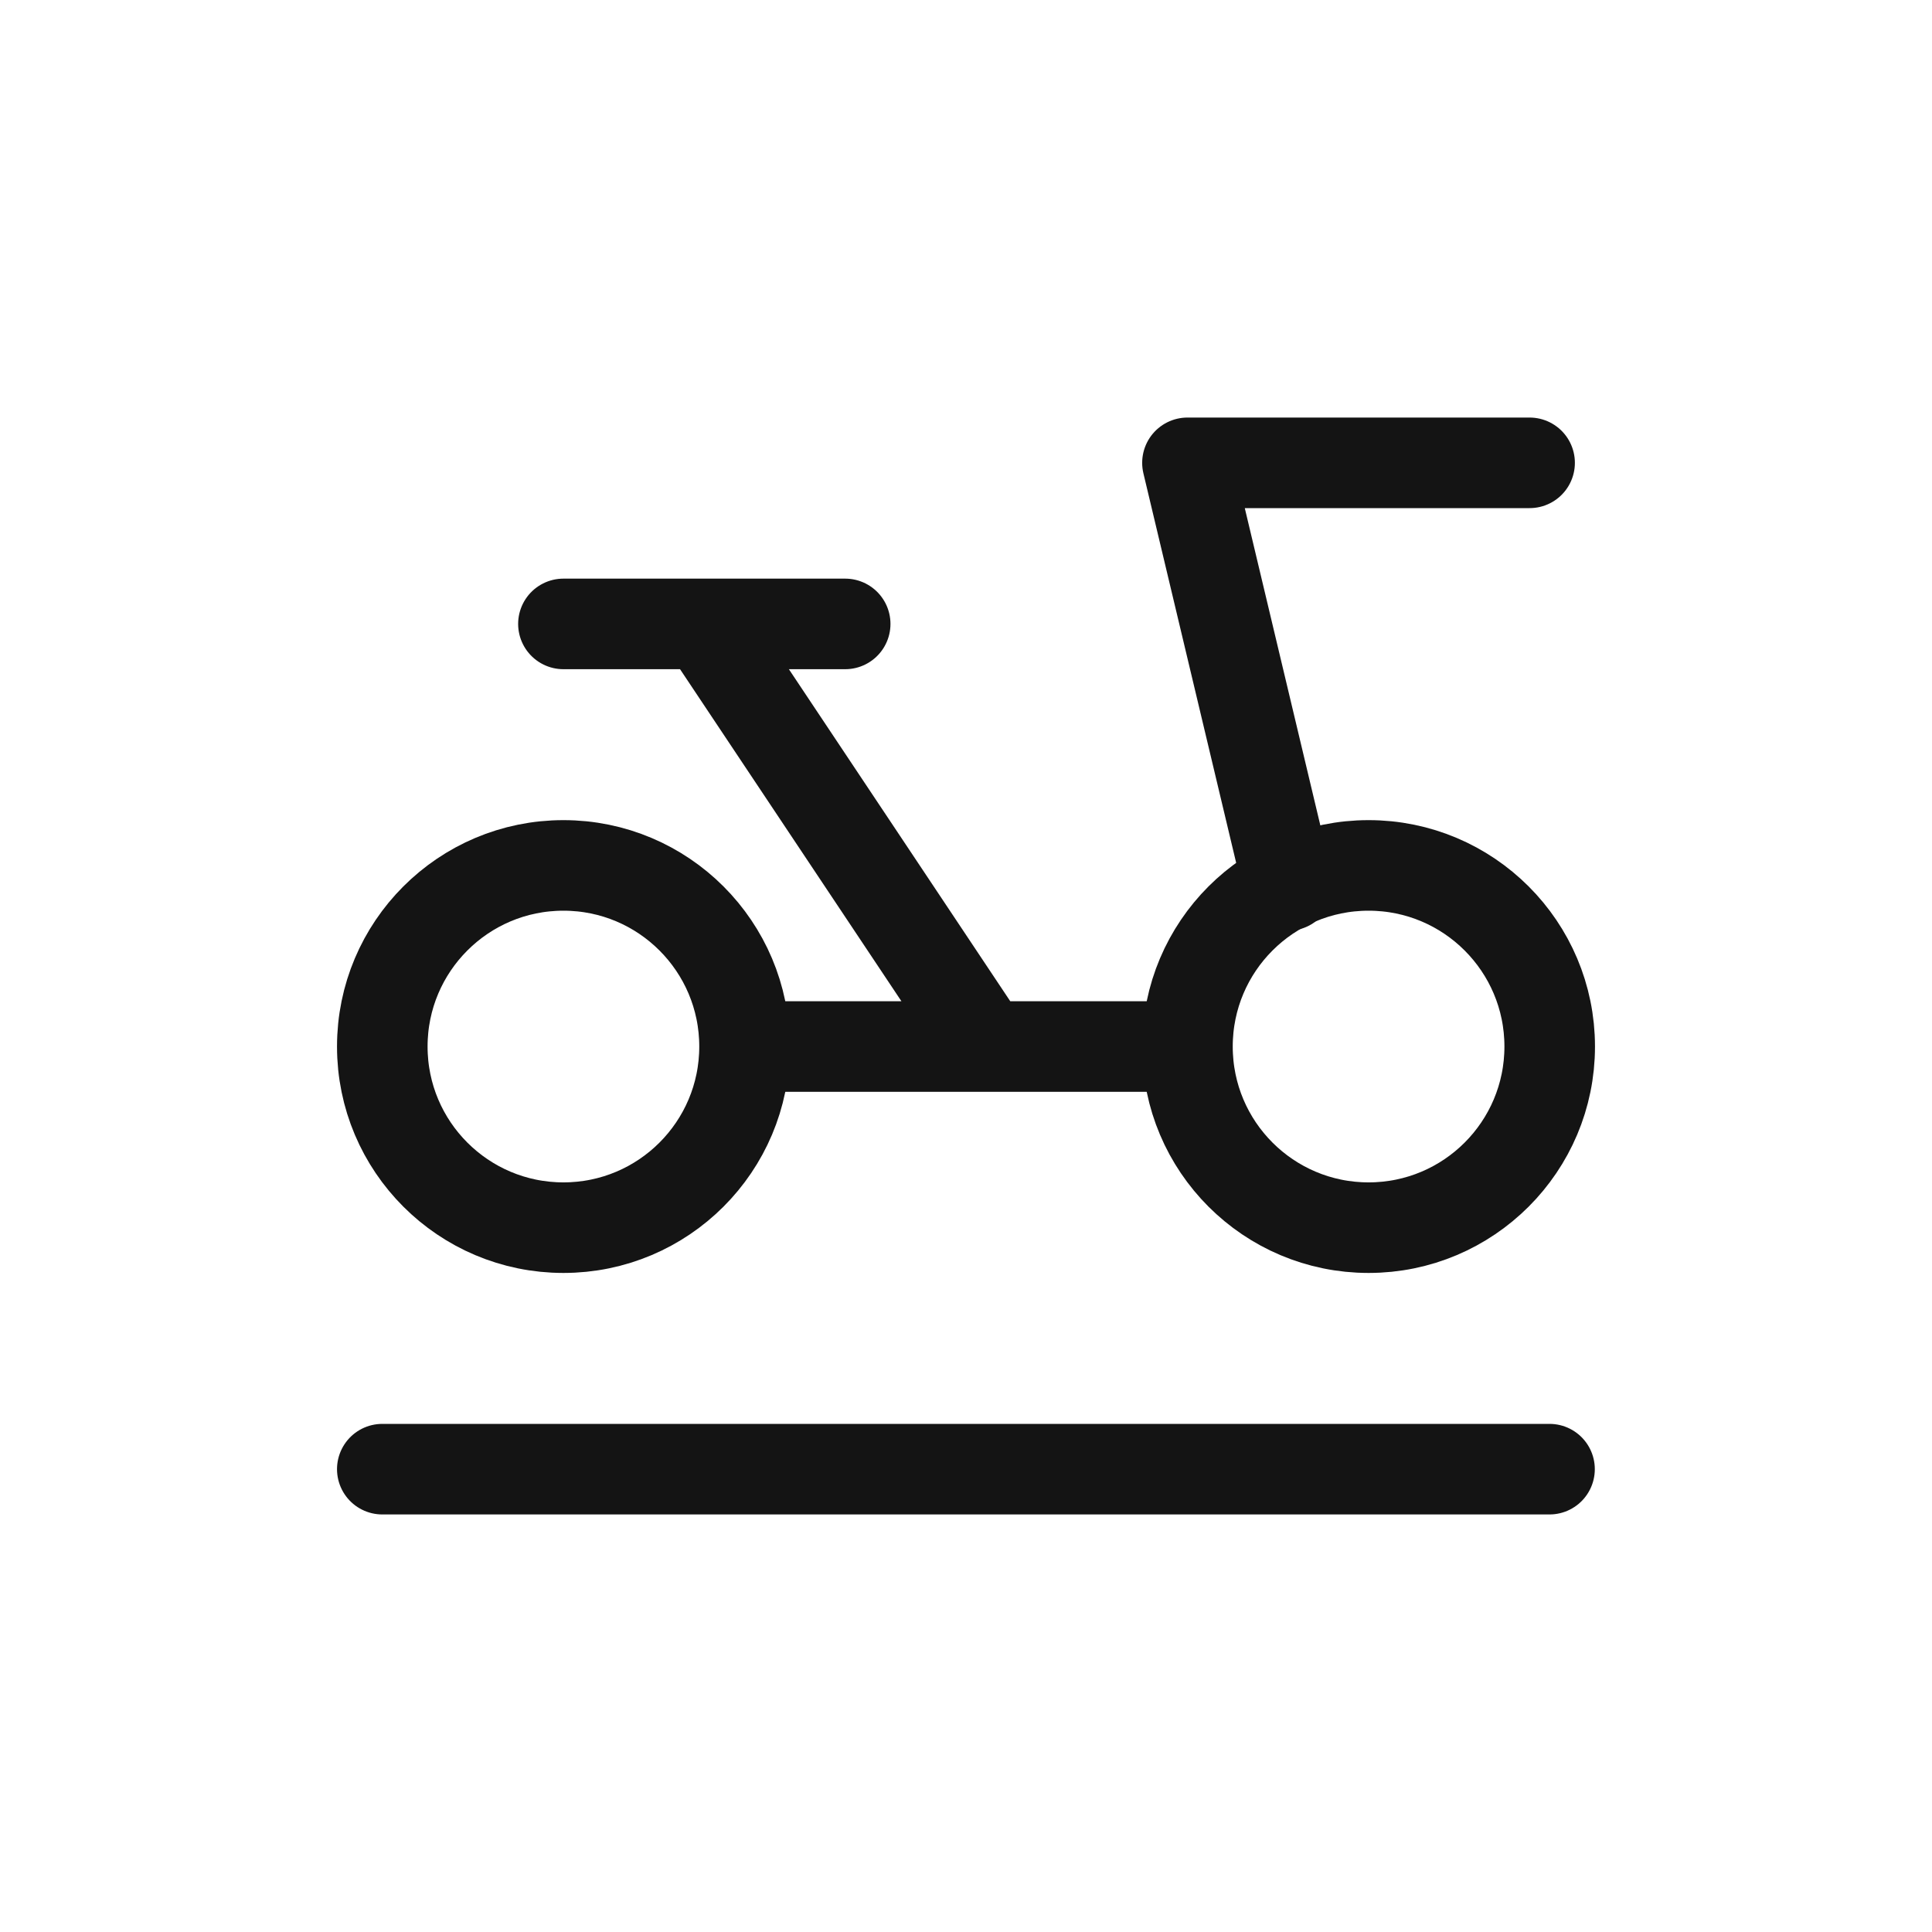
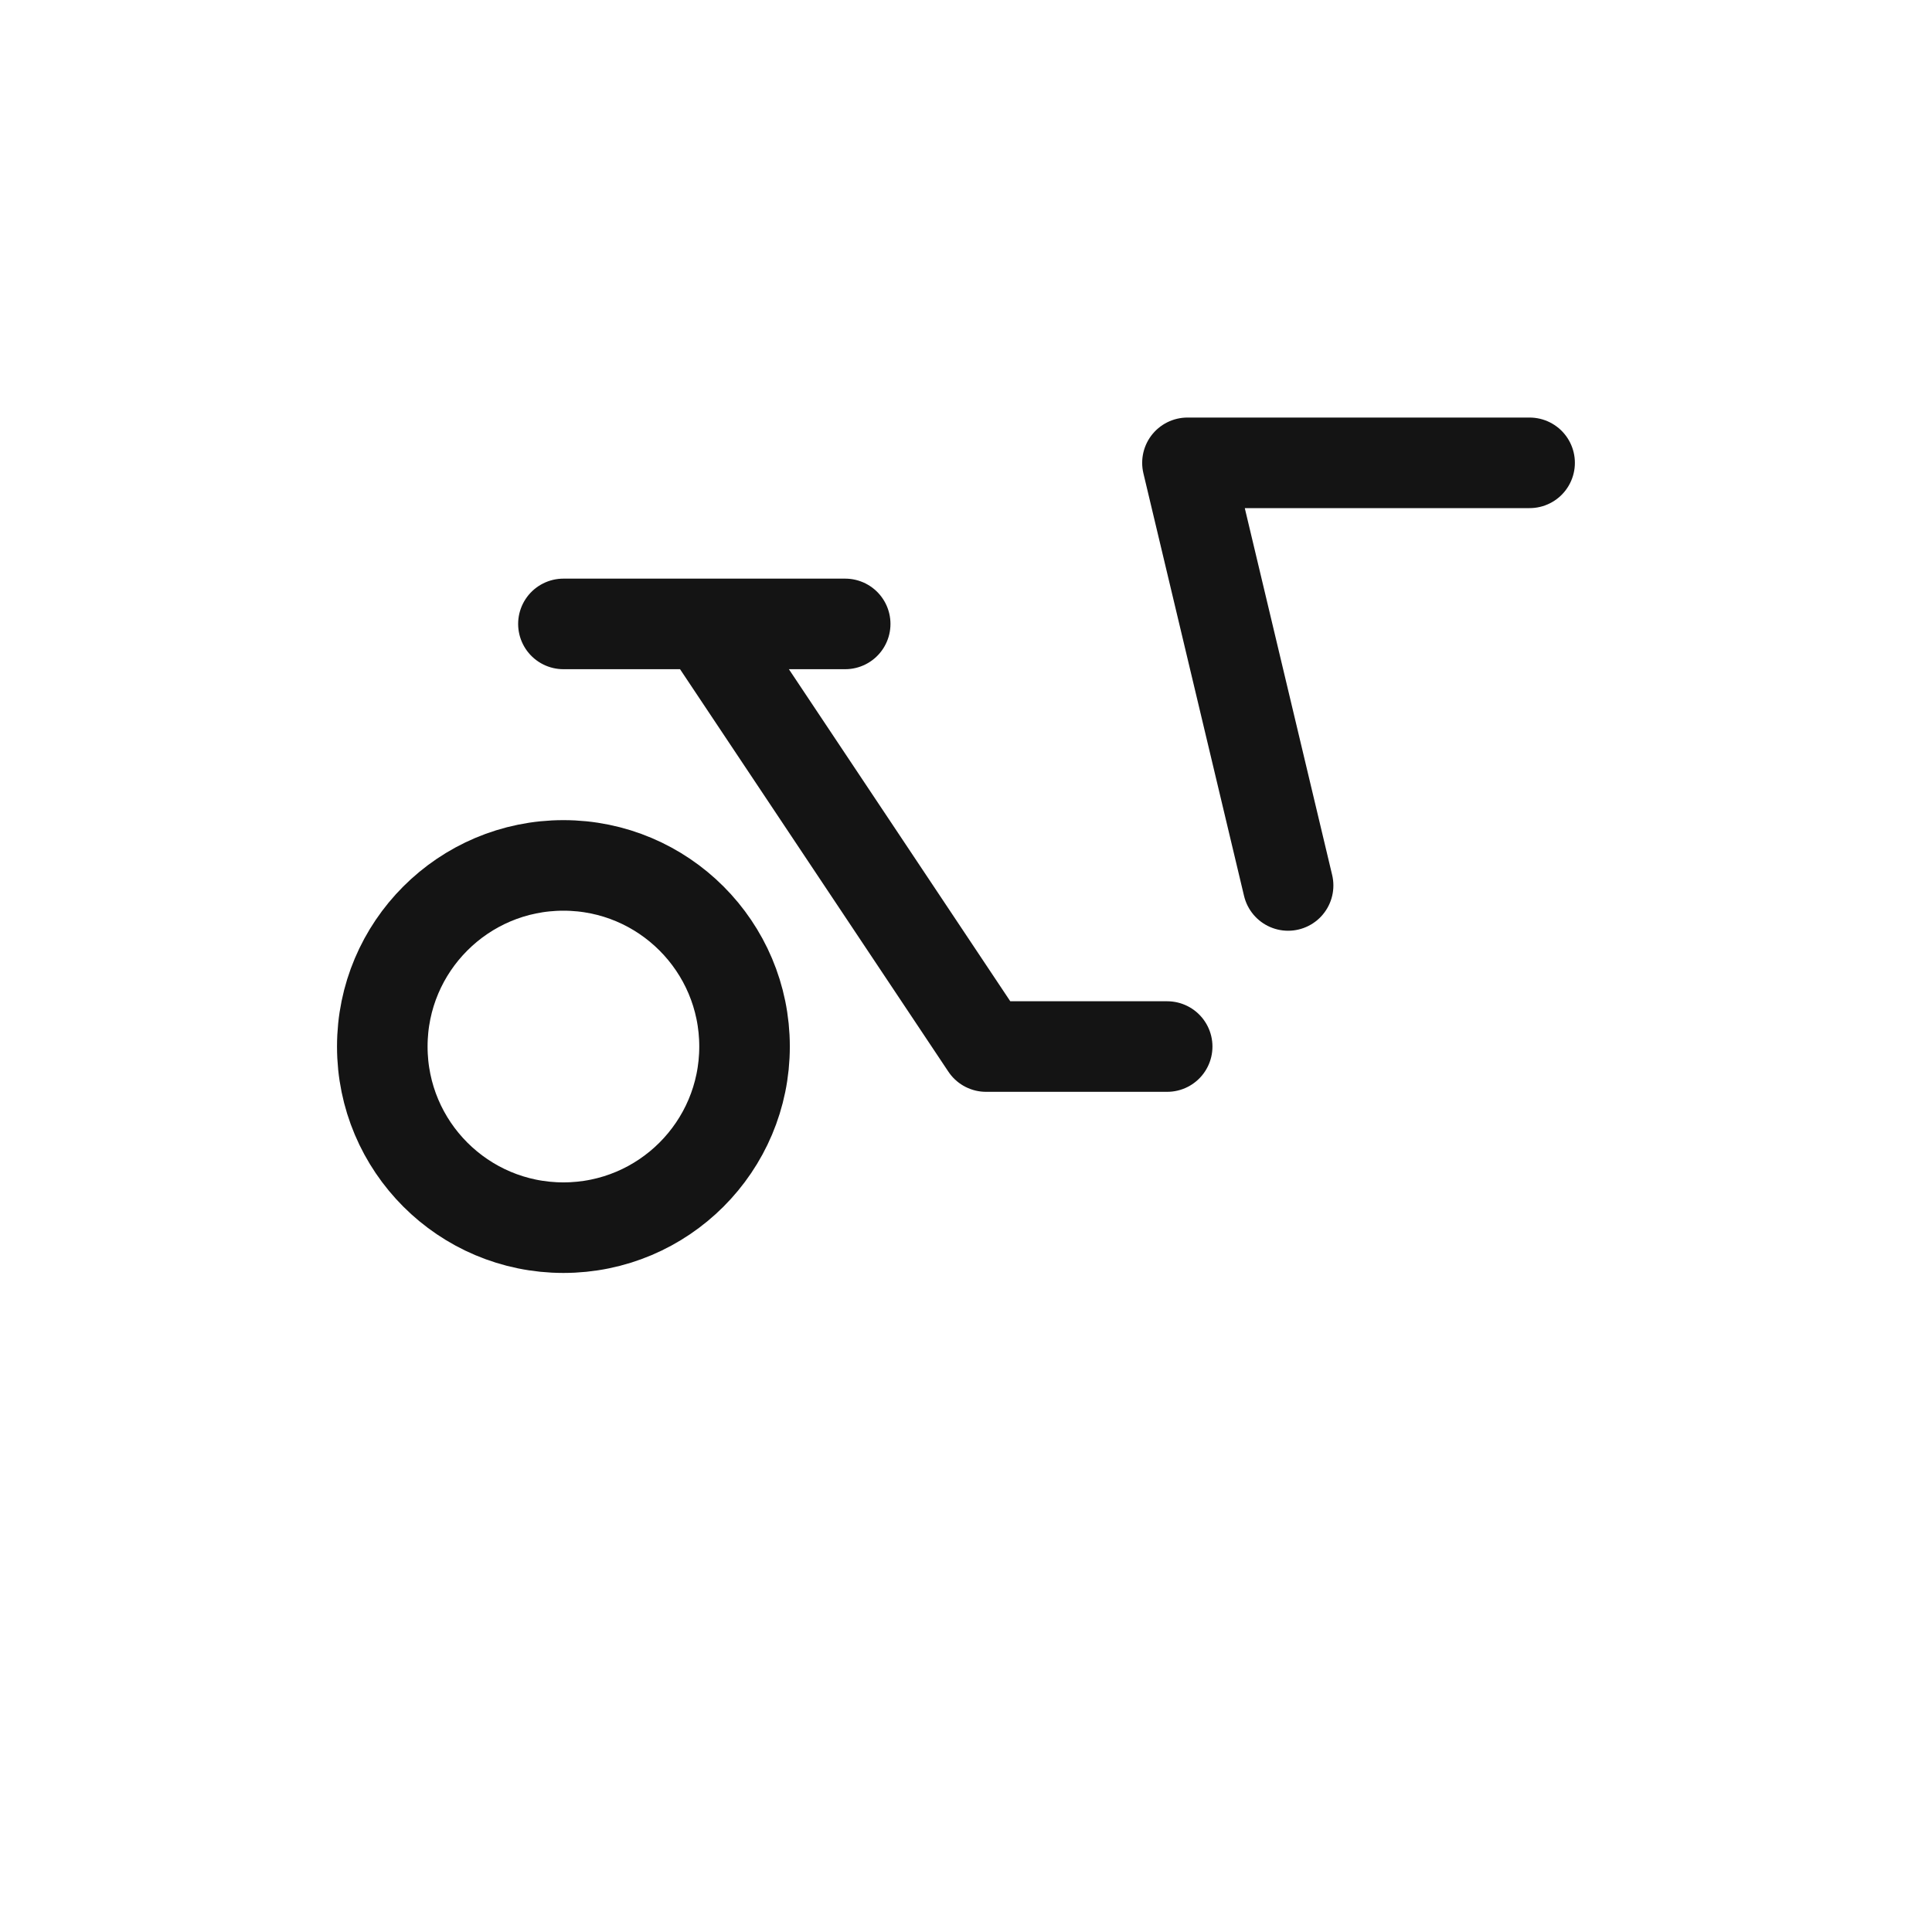
<svg xmlns="http://www.w3.org/2000/svg" width="32" height="32" viewBox="0 0 32 32" fill="none">
  <ellipse cx="9.332" cy="17.334" rx="3" ry="3" stroke="#141414" stroke-width="1.5" stroke-linecap="round" stroke-linejoin="round" />
-   <ellipse cx="22.668" cy="17.334" rx="3" ry="3" stroke="#141414" stroke-width="1.5" stroke-linecap="round" stroke-linejoin="round" />
  <path d="M21.335 14.666L19.668 7.666H25.335" stroke="#141414" stroke-width="1.5" stroke-linecap="round" stroke-linejoin="round" />
-   <path d="M12.665 17.334H16.332M16.332 17.334L11.665 10.334H13.999H9.332M16.332 17.334H19.332" stroke="#141414" stroke-width="1.5" stroke-linecap="round" stroke-linejoin="round" />
-   <path d="M6.332 24.334H25.665" stroke="#141414" stroke-width="1.5" stroke-linecap="round" stroke-linejoin="round" />
+   <path d="M12.665 17.334M16.332 17.334L11.665 10.334H13.999H9.332M16.332 17.334H19.332" stroke="#141414" stroke-width="1.5" stroke-linecap="round" stroke-linejoin="round" />
</svg>